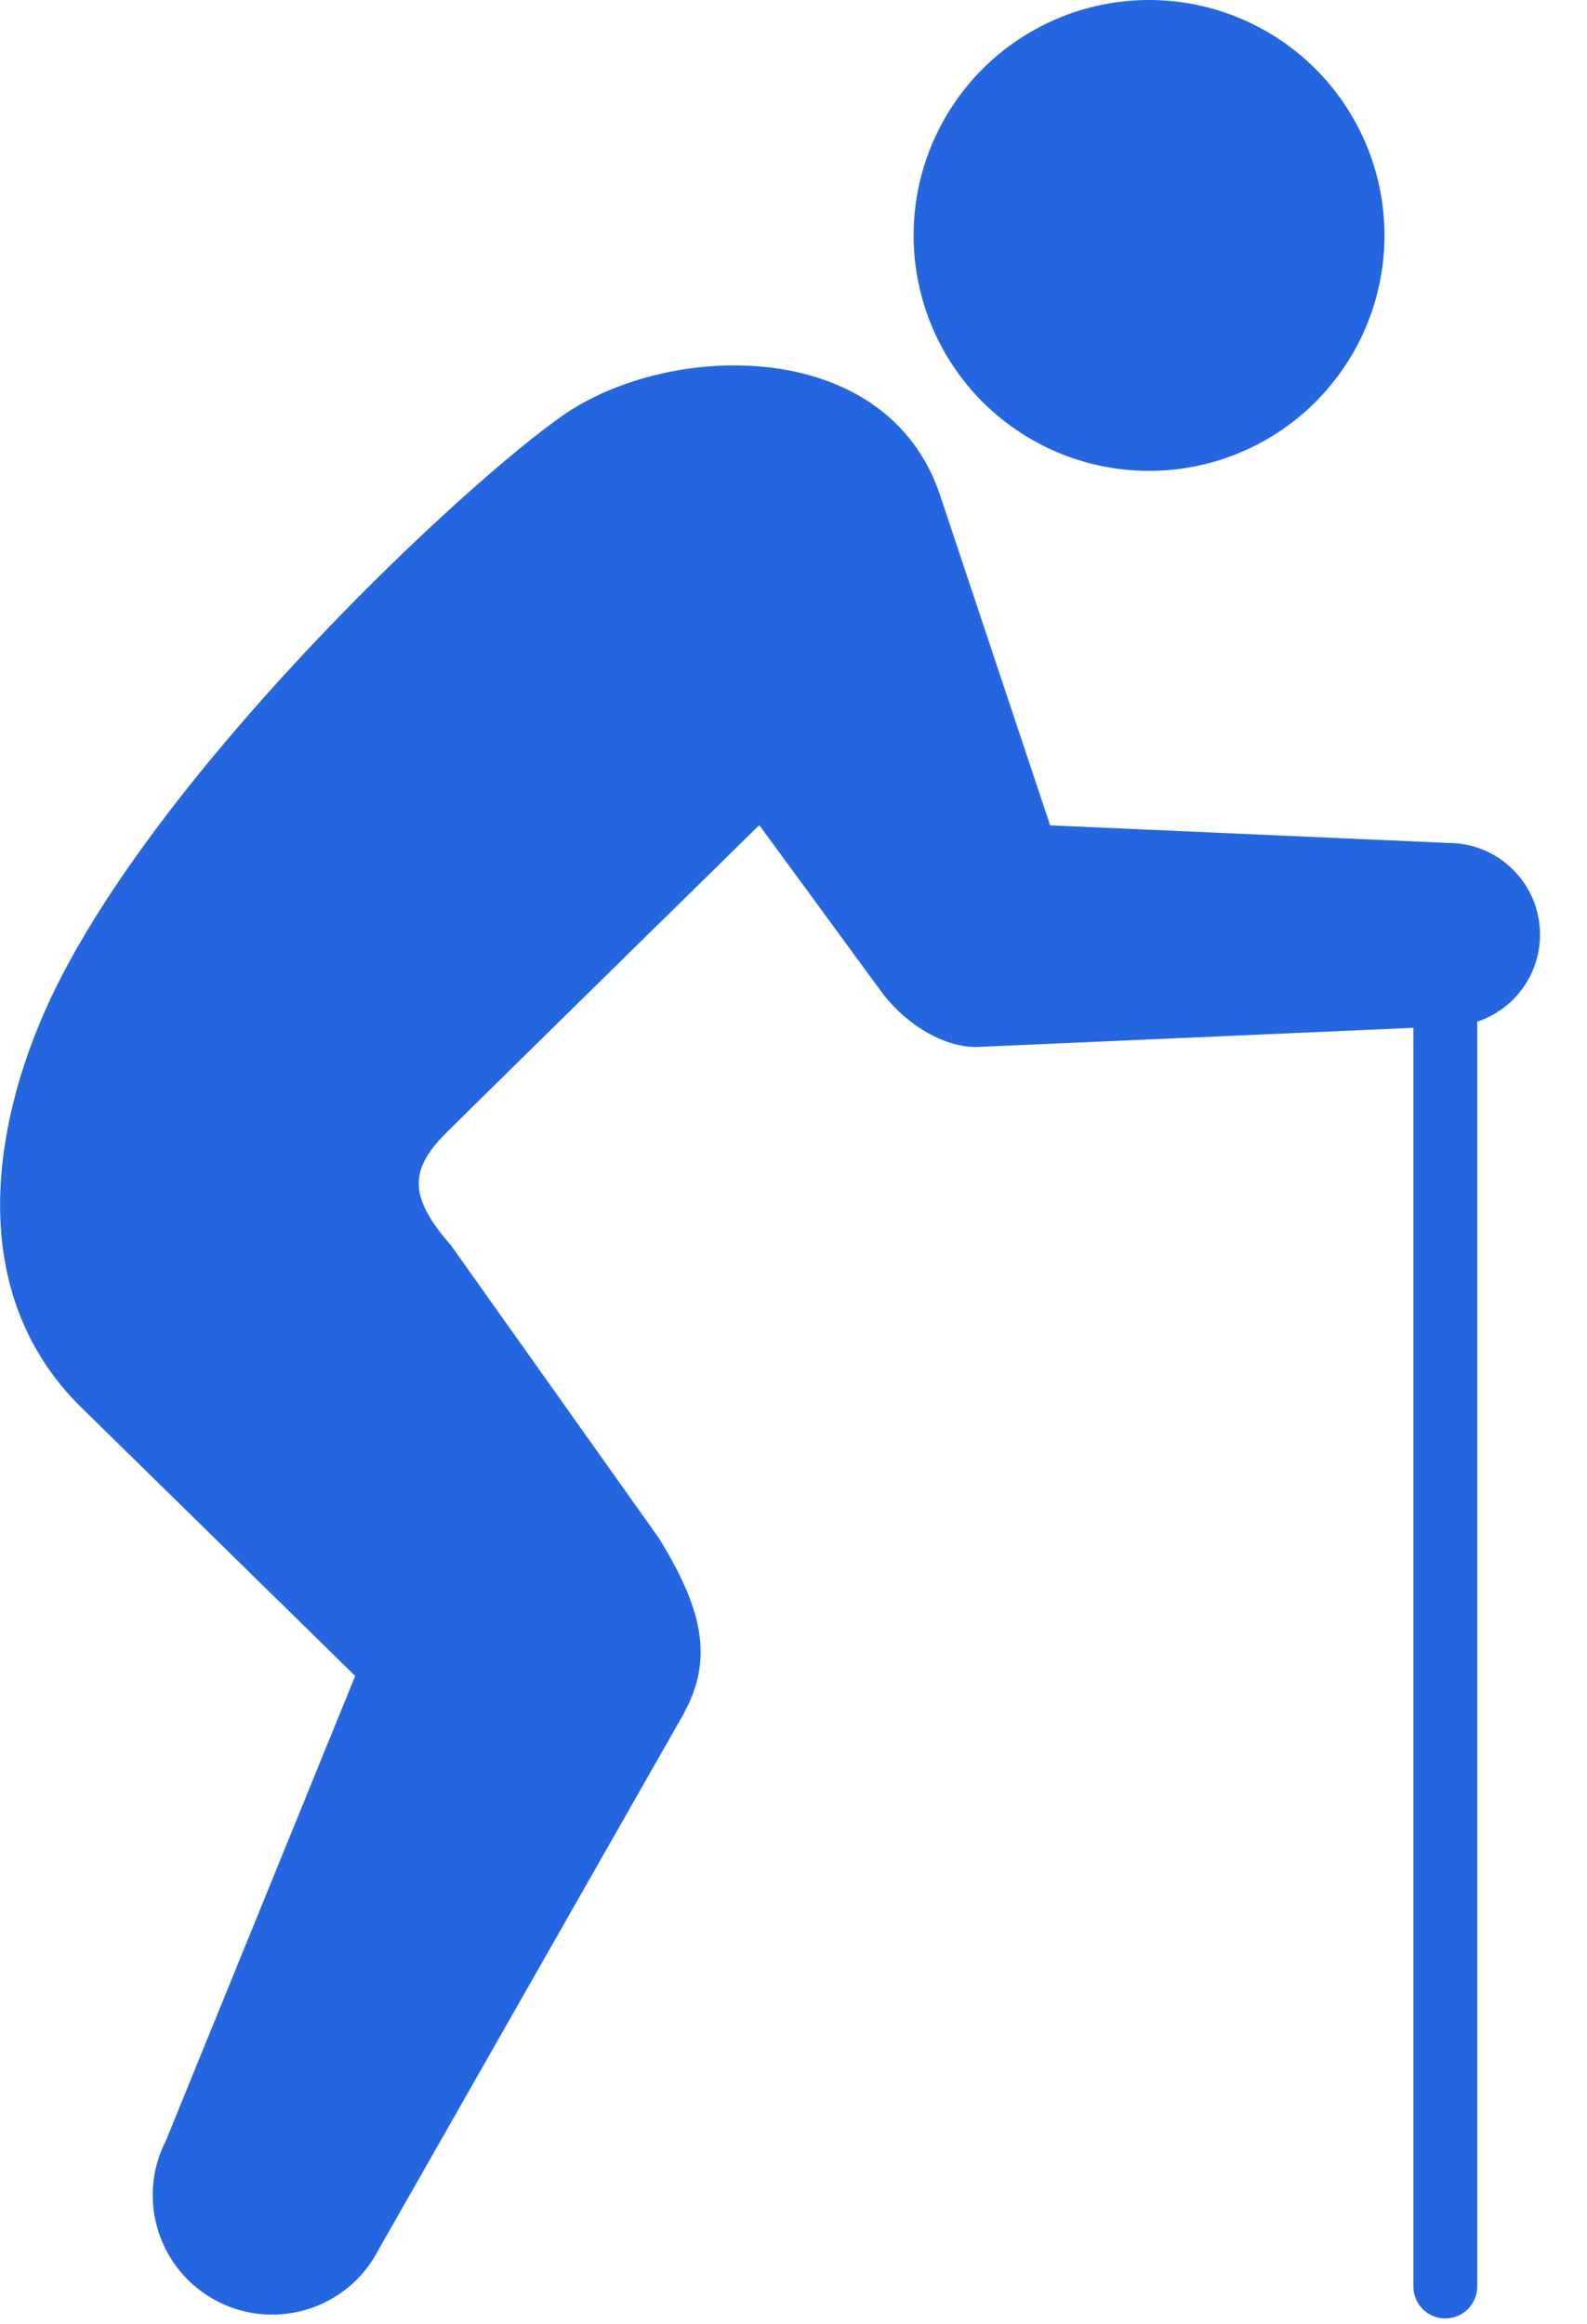
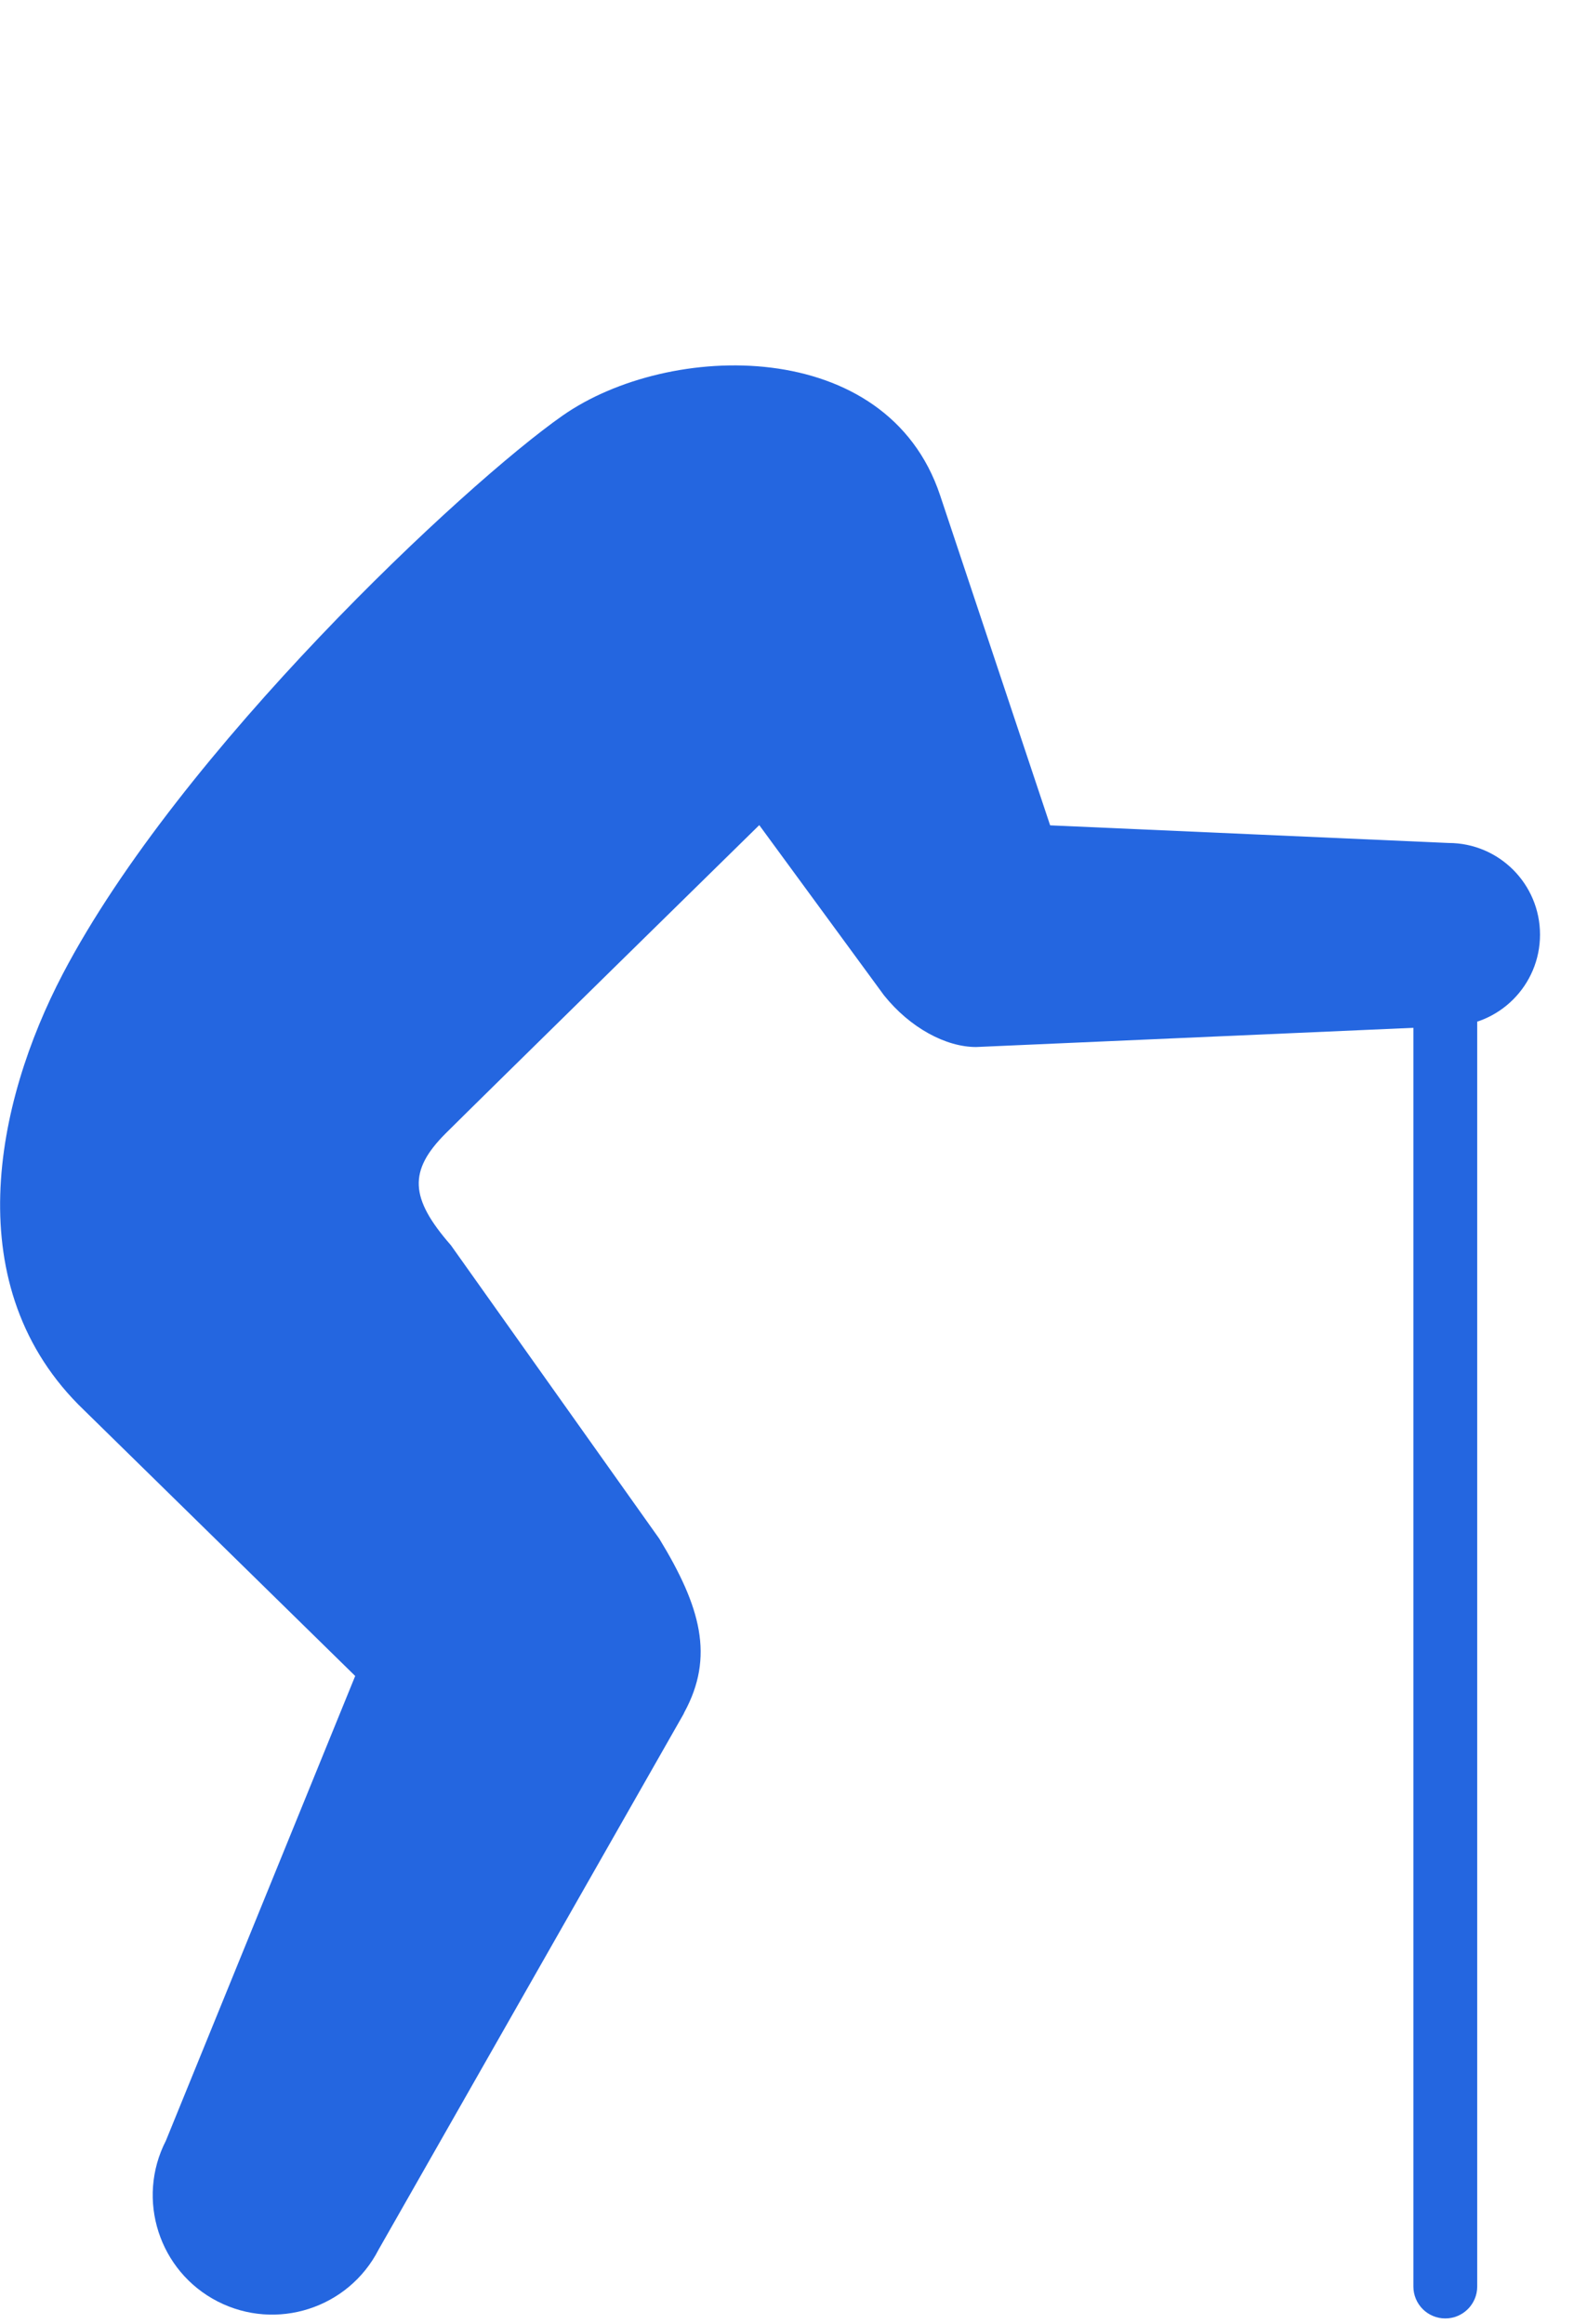
<svg xmlns="http://www.w3.org/2000/svg" version="1.1" x="0px" y="0px" width="28px" height="41px" viewBox="0 0 28 41" enable-background="new 0 0 28 41" xml:space="preserve">
  <defs>
</defs>
-   <circle fill="#2466E0" cx="20.273" cy="4.154" r="4.154" />
  <path fill="#2466E0" d="M25.556,14.873l-7.028-0.311c-0.652-1.957-1.872-5.617-1.941-5.822c-0.938-2.818-4.784-2.721-6.66-1.408  c-1.73,1.211-6.757,5.912-8.82,9.853c-1.188,2.27-1.877,5.536,0.375,7.694l4.785,4.691l-3.34,8.199  c-0.531,1.035-0.122,2.306,0.914,2.837c1.036,0.53,2.307,0.121,2.838-0.914l5.381-9.45c0.006-0.011,0.008-0.021,0.014-0.031  c0.533-0.98,0.292-1.86-0.442-3.063L7.955,21.97c-0.727-0.831-0.751-1.313-0.094-1.971c0.518-0.518,5.535-5.441,5.535-5.441  l2.2,3.002c0.461,0.576,1.094,0.913,1.625,0.913l8.334-0.366c0.894,0,1.616-0.725,1.616-1.617S26.449,14.873,25.556,14.873z" />
  <path fill="#2466E0" d="M26.063,40.342c0,0.311-0.252,0.563-0.563,0.563l0,0c-0.312,0-0.563-0.252-0.563-0.563V17.185  c0-0.312,0.252-0.563,0.563-0.563l0,0c0.311,0,0.563,0.251,0.563,0.563V40.342z" />
</svg>